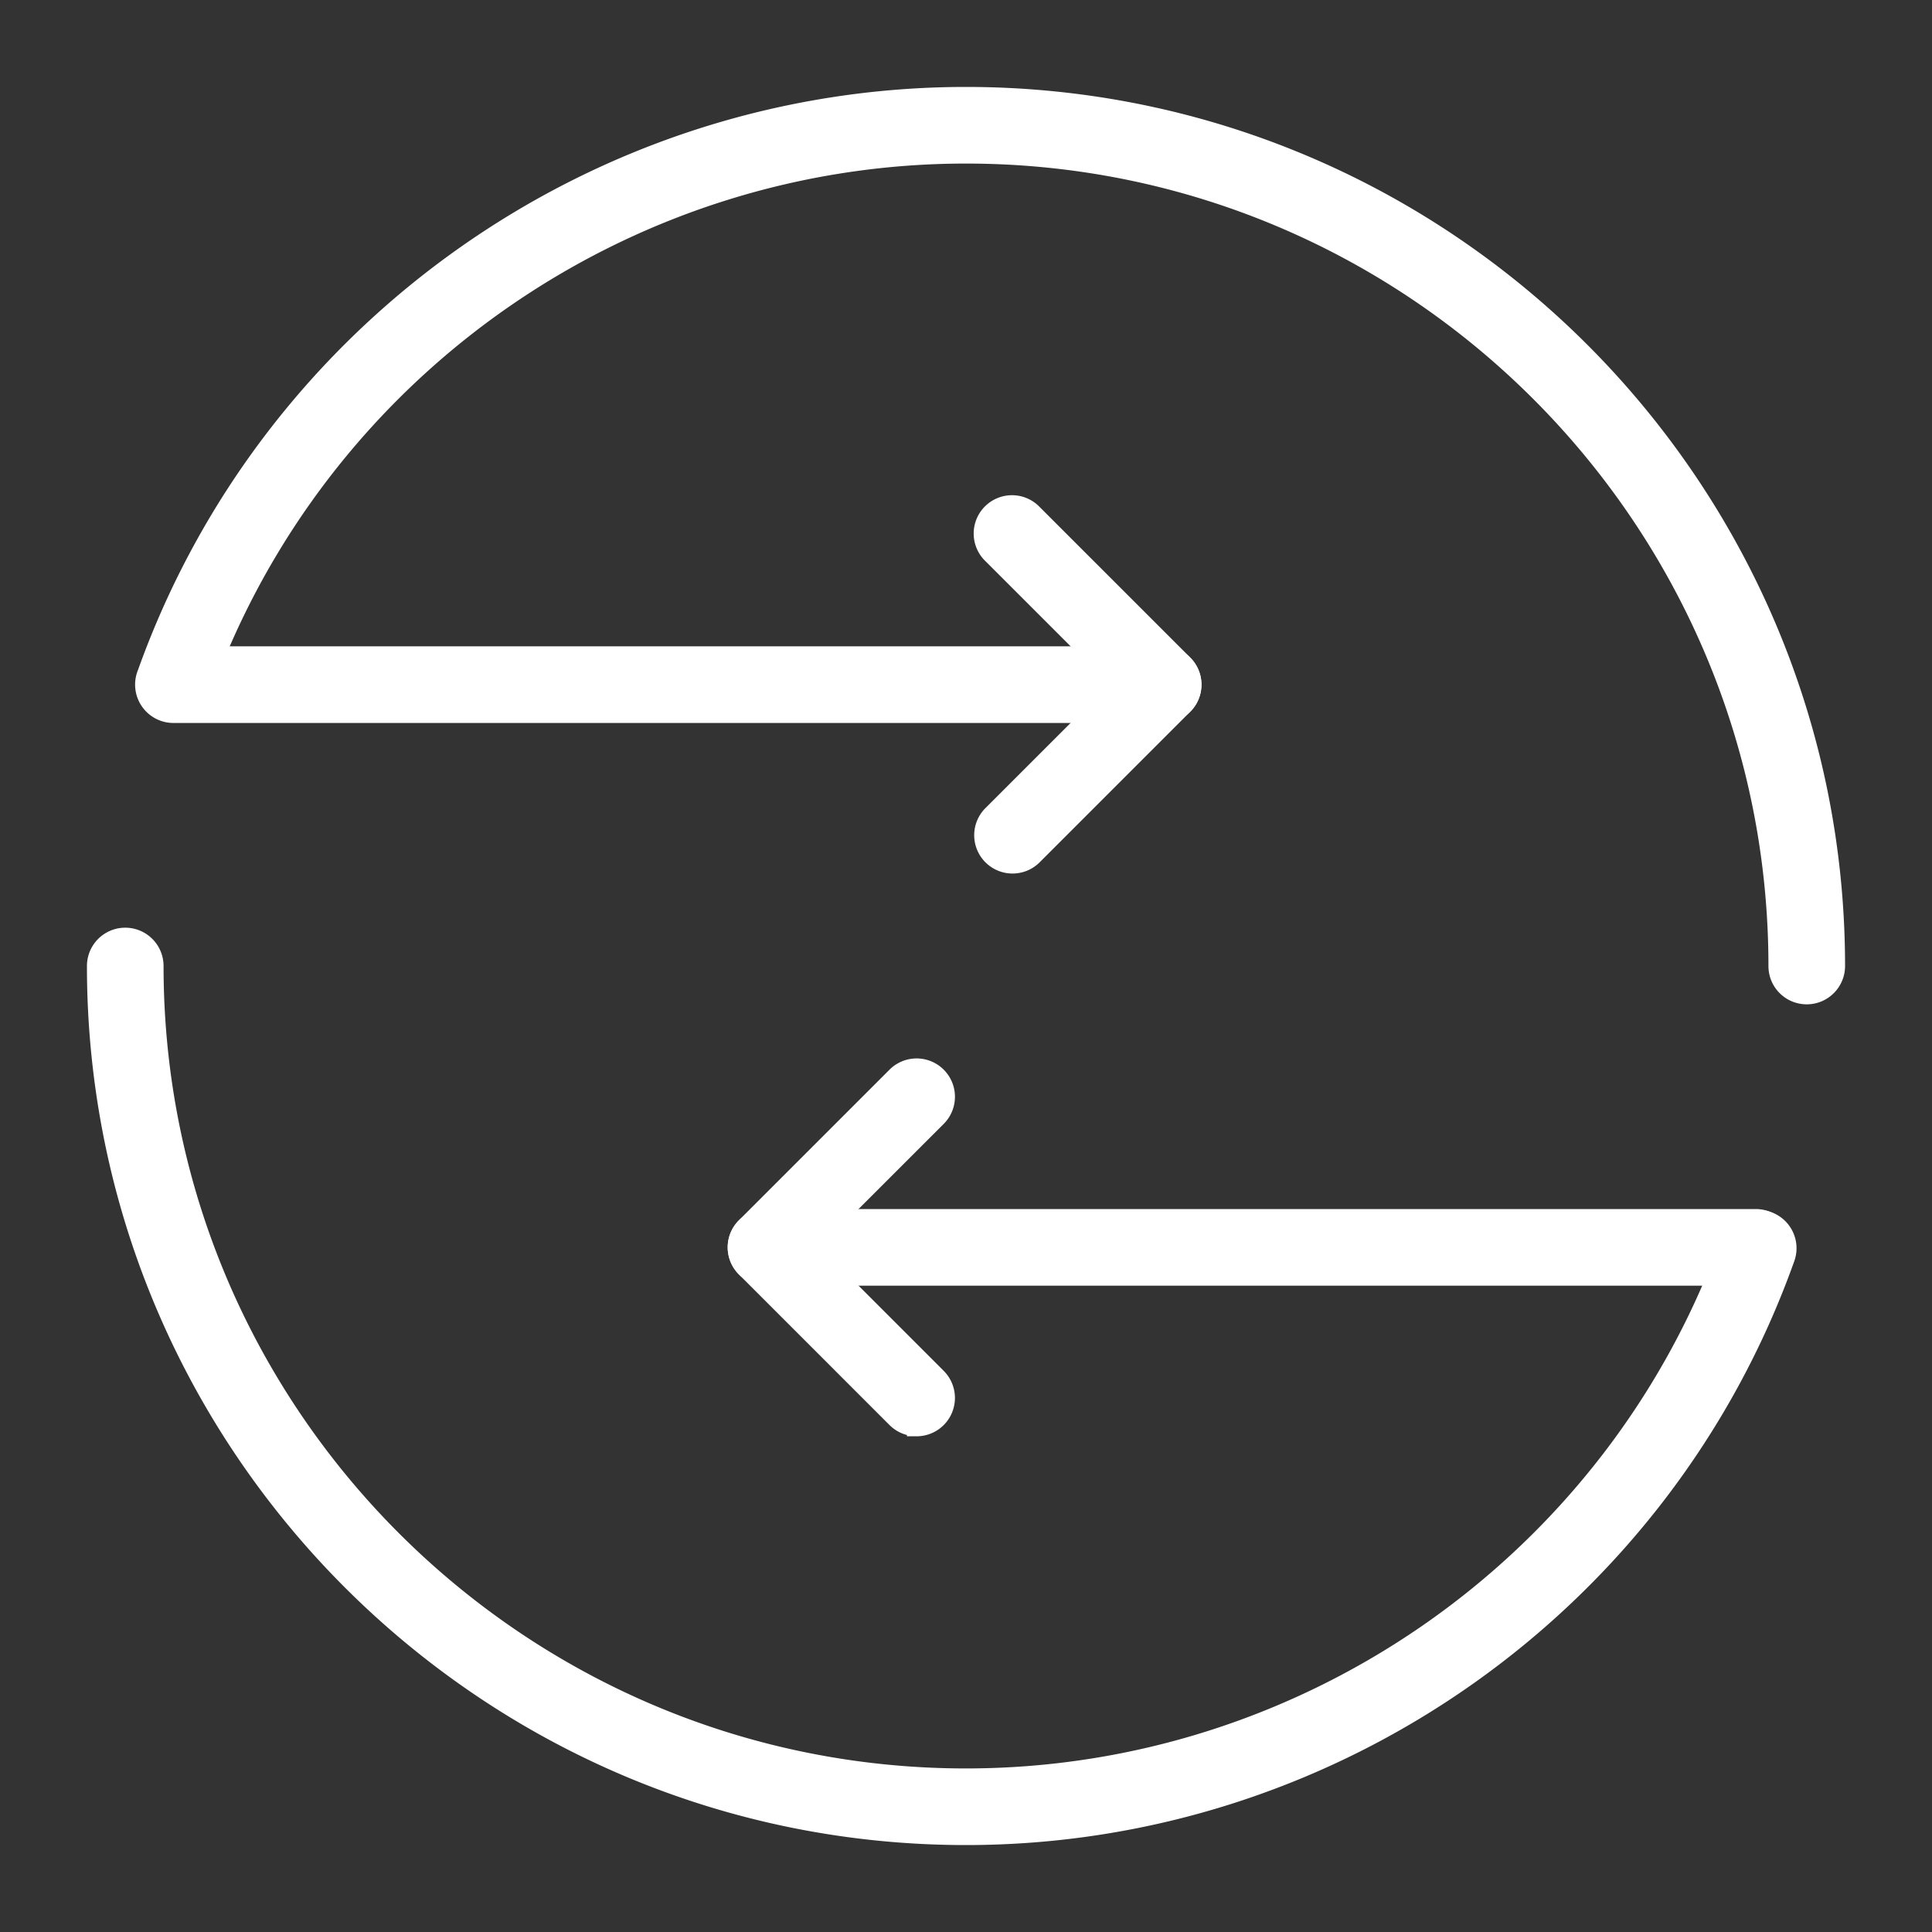
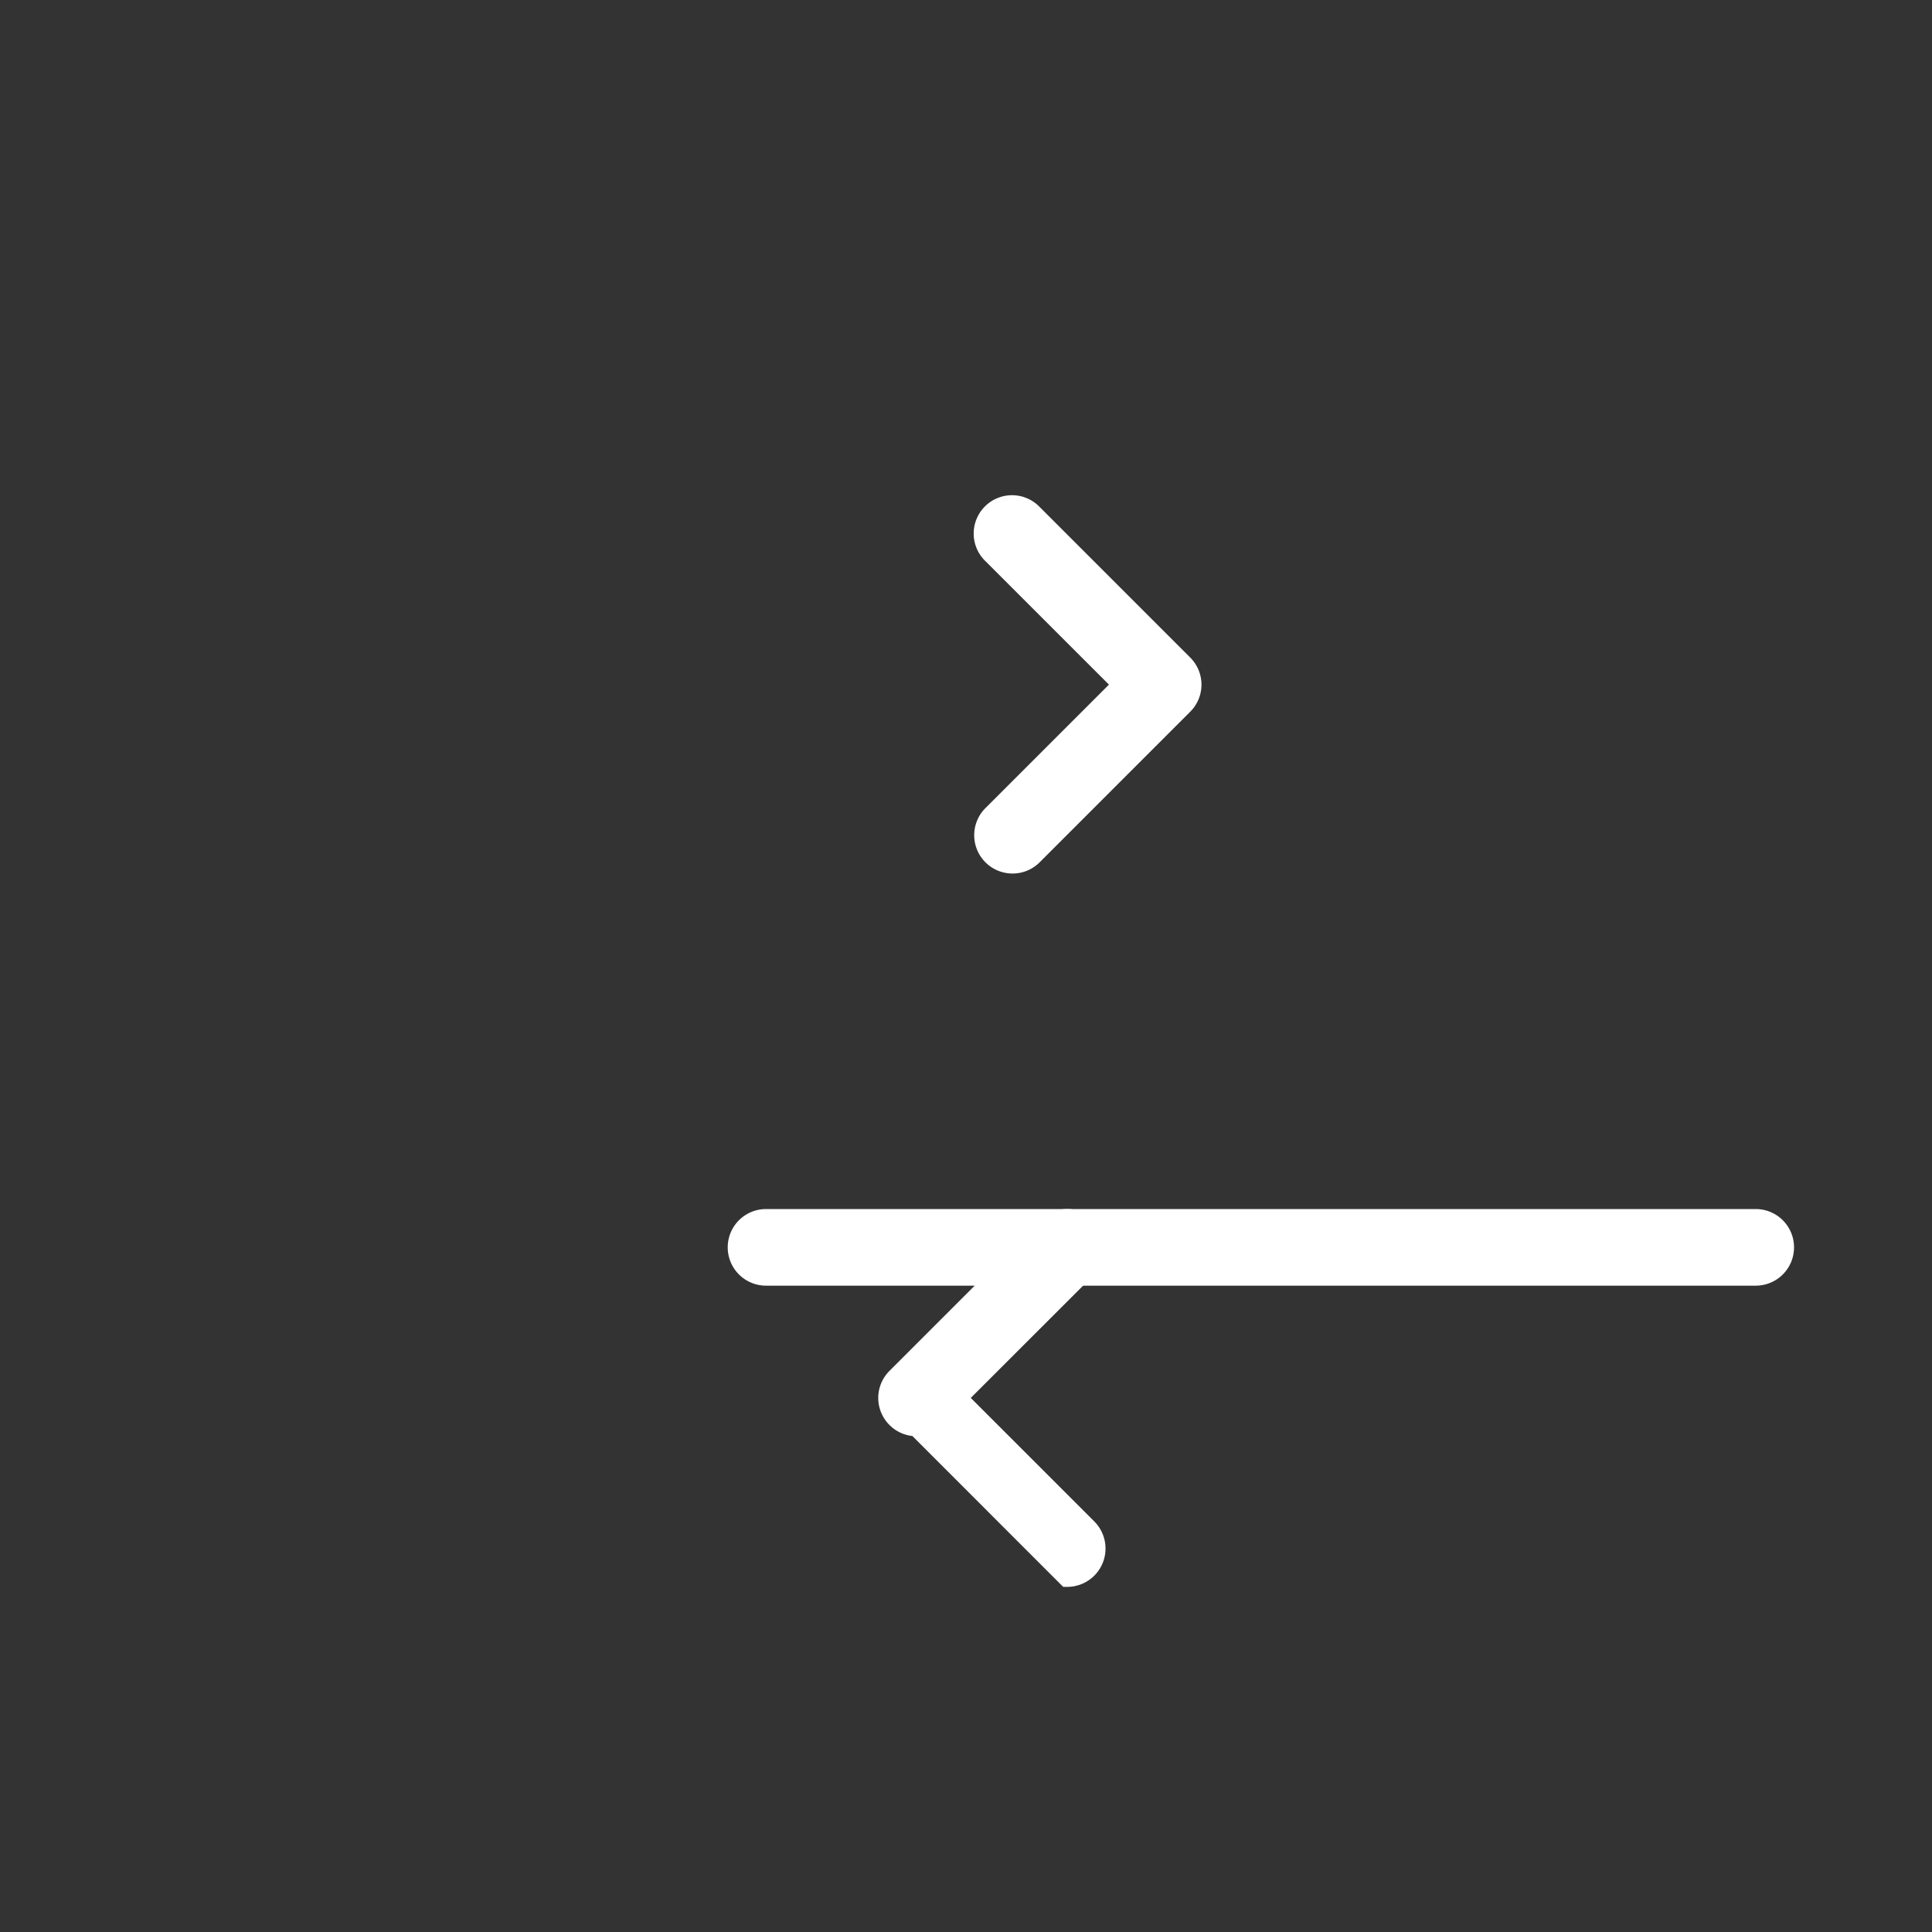
<svg xmlns="http://www.w3.org/2000/svg" viewBox="0 0 50 50">
  <rect x="0" y="0" width="50" height="50" fill="#333333" stroke="none" />
  <g fill="#fff" stroke="#fff" stroke-miterlimit="10" stroke-width=".5">
-     <path d="M25 47.5C12.593 47.5 2.5 37.407 2.5 25a.741.741 0 1 1 1.483 0c0 11.589 9.428 21.017 21.017 21.017 8.87 0 16.827-5.611 19.803-13.962a.741.741 0 1 1 1.398.498C43.015 41.493 34.495 47.5 25 47.5Zm21.758-21.758a.74.74 0 0 1-.741-.742c0-11.589-9.429-21.017-21.017-21.017-8.525 0-16.203 5.18-19.432 12.994h24.534a.741.741 0 1 1 0 1.483H4.522a.743.743 0 0 1-.72-1.024C6.992 8.501 15.505 2.5 25 2.5c12.406 0 22.5 10.093 22.5 22.5 0 .41-.332.742-.742.742Z" />
    <path d="M45.438 33.023H19.825a.741.741 0 1 1 0-1.483h25.613a.741.741 0 1 1 0 1.483ZM26.204 22.357a.742.742 0 0 1-.525-1.266l3.374-3.373-3.373-3.372a.742.742 0 1 1 1.049-1.049l3.897 3.897a.74.74 0 0 1 0 1.049l-3.897 3.897a.74.74 0 0 1-.525.217Z" />
-     <path d="M23.722 36.92a.74.74 0 0 1-.525-.217L19.3 32.806a.74.74 0 0 1 0-1.049l3.897-3.897a.742.742 0 1 1 1.05 1.049l-3.374 3.372 3.373 3.373a.742.742 0 0 1-.524 1.267Z" />
+     <path d="M23.722 36.92a.74.74 0 0 1-.525-.217a.74.74 0 0 1 0-1.049l3.897-3.897a.742.742 0 1 1 1.05 1.049l-3.374 3.372 3.373 3.373a.742.742 0 0 1-.524 1.267Z" />
  </g>
</svg>